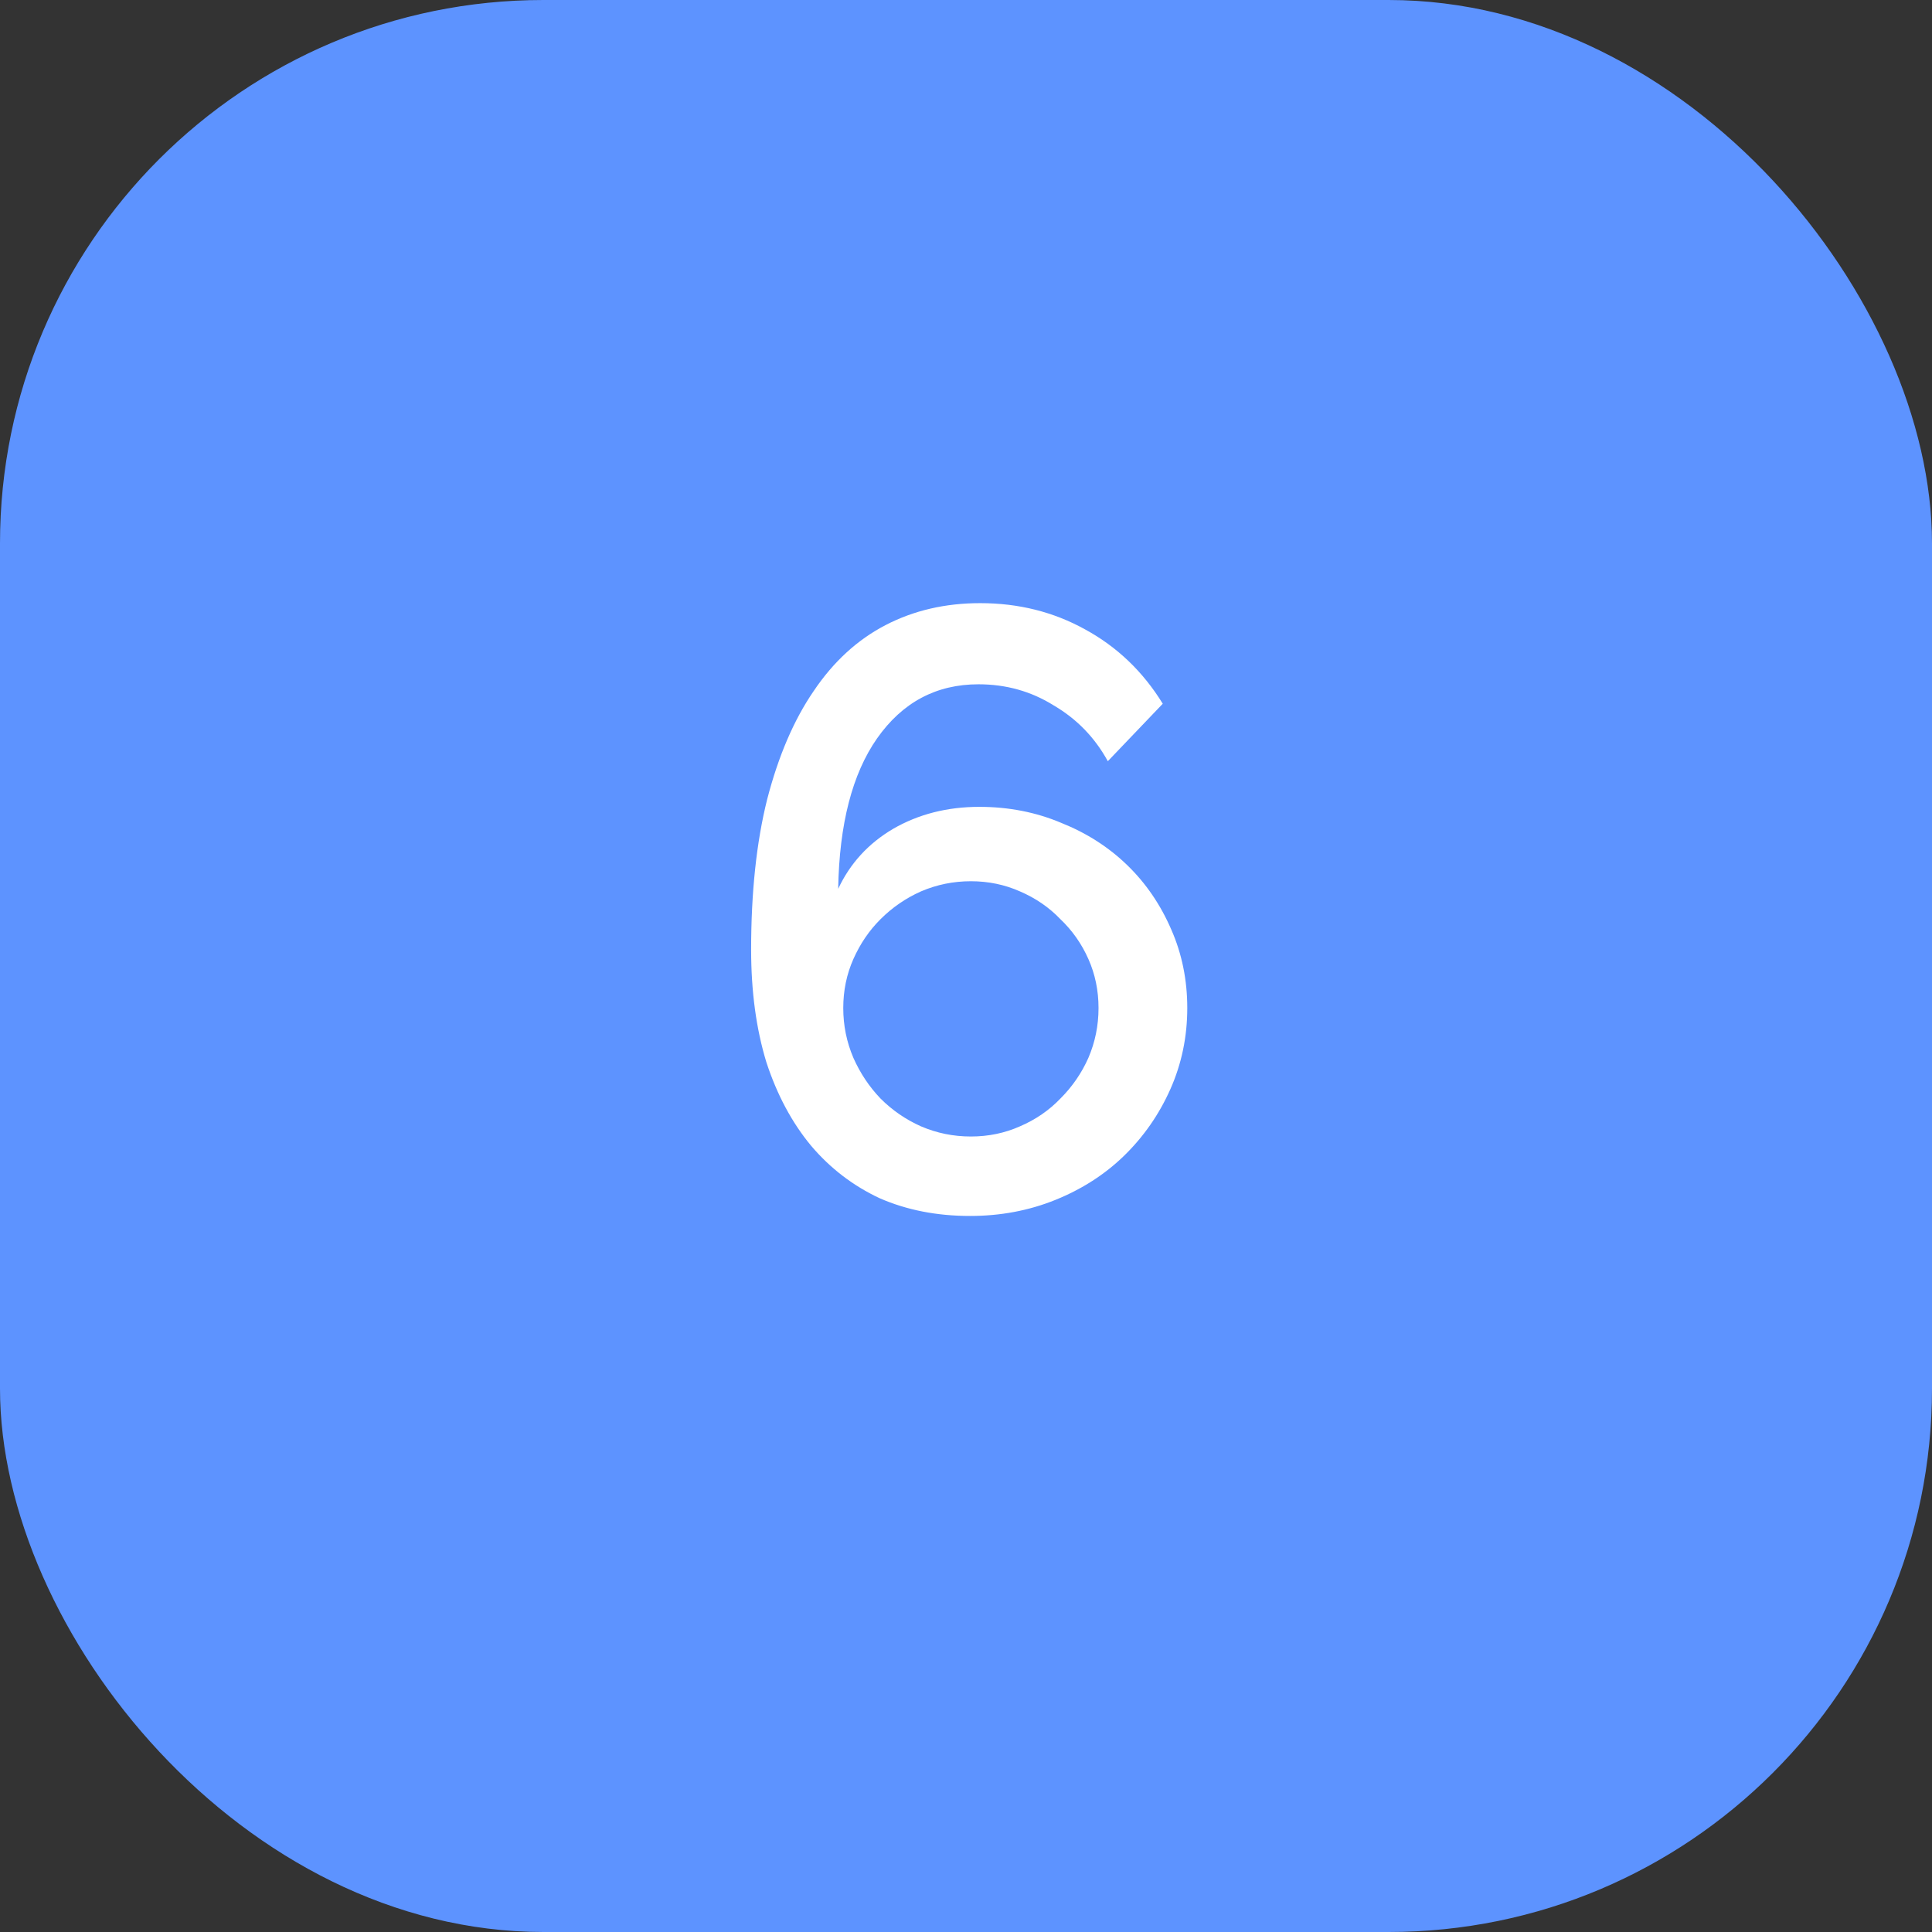
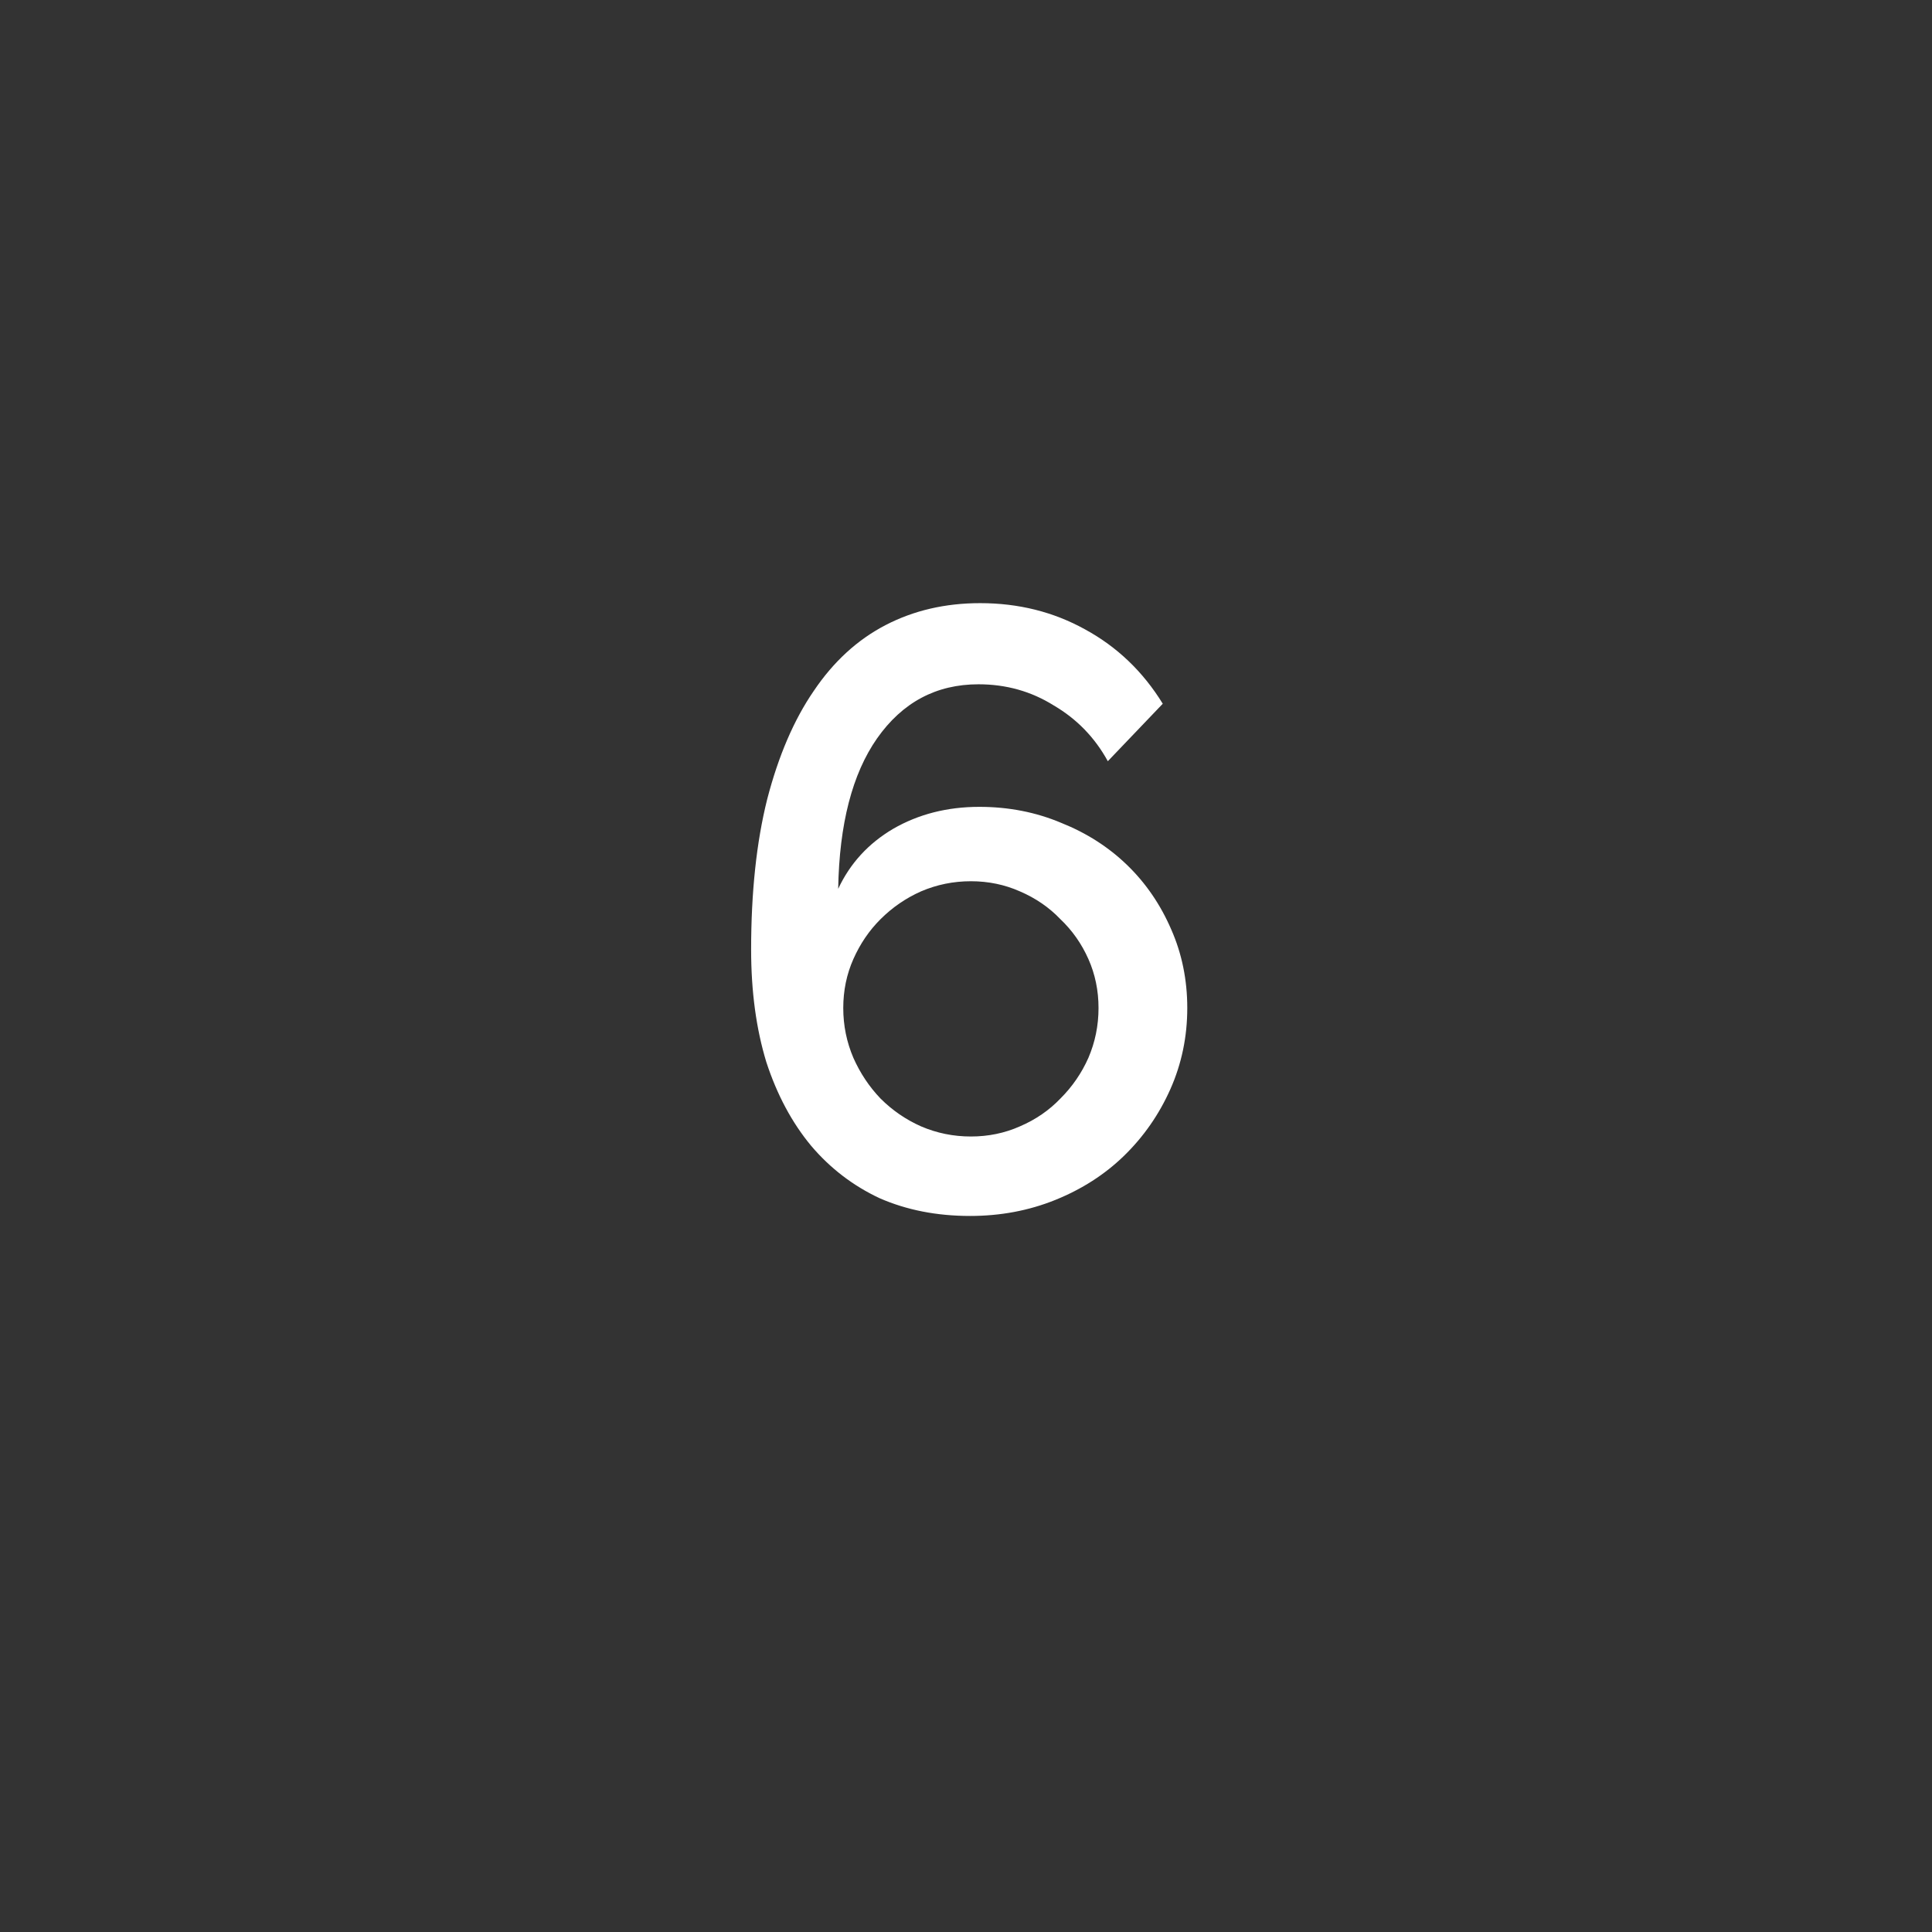
<svg xmlns="http://www.w3.org/2000/svg" width="64" height="64" viewBox="0 0 64 64" fill="none">
  <rect x="0" y="0" width="64" height="64" fill="#333333" stroke="none" />
-   <rect width="64" height="64" rx="18" fill="#5D93FF" />
  <path d="M39.33 33.392C39.33 34.344 39.143 35.24 38.77 36.08C38.396 36.92 37.883 37.657 37.23 38.292C36.595 38.908 35.839 39.393 34.962 39.748C34.084 40.103 33.142 40.28 32.134 40.28C31.032 40.28 30.034 40.084 29.138 39.692C28.26 39.281 27.504 38.703 26.87 37.956C26.235 37.191 25.74 36.267 25.386 35.184C25.05 34.083 24.882 32.841 24.882 31.46C24.882 29.556 25.059 27.895 25.414 26.476C25.787 25.039 26.3 23.844 26.954 22.892C27.607 21.921 28.4 21.193 29.334 20.708C30.267 20.223 31.312 19.98 32.47 19.98C33.739 19.98 34.896 20.269 35.942 20.848C37.006 21.427 37.864 22.248 38.518 23.312L36.698 25.216C36.268 24.432 35.671 23.816 34.906 23.368C34.159 22.901 33.328 22.668 32.414 22.668C31.014 22.668 29.894 23.265 29.054 24.46C28.232 25.636 27.803 27.297 27.766 29.444C28.158 28.604 28.764 27.941 29.586 27.456C30.426 26.971 31.378 26.728 32.442 26.728C33.412 26.728 34.318 26.905 35.158 27.26C35.998 27.596 36.726 28.063 37.342 28.66C37.958 29.257 38.443 29.967 38.798 30.788C39.152 31.591 39.33 32.459 39.33 33.392ZM32.162 37.648C32.74 37.648 33.282 37.536 33.786 37.312C34.308 37.088 34.756 36.78 35.13 36.388C35.522 35.996 35.83 35.548 36.054 35.044C36.278 34.521 36.39 33.971 36.39 33.392C36.39 32.813 36.278 32.272 36.054 31.768C35.83 31.264 35.522 30.825 35.13 30.452C34.756 30.06 34.308 29.752 33.786 29.528C33.282 29.304 32.74 29.192 32.162 29.192C31.583 29.192 31.032 29.304 30.51 29.528C30.006 29.752 29.558 30.06 29.166 30.452C28.792 30.825 28.494 31.264 28.27 31.768C28.046 32.272 27.934 32.813 27.934 33.392C27.934 33.971 28.046 34.521 28.27 35.044C28.494 35.548 28.792 35.996 29.166 36.388C29.558 36.78 30.006 37.088 30.51 37.312C31.032 37.536 31.583 37.648 32.162 37.648Z" fill="white" />
</svg>